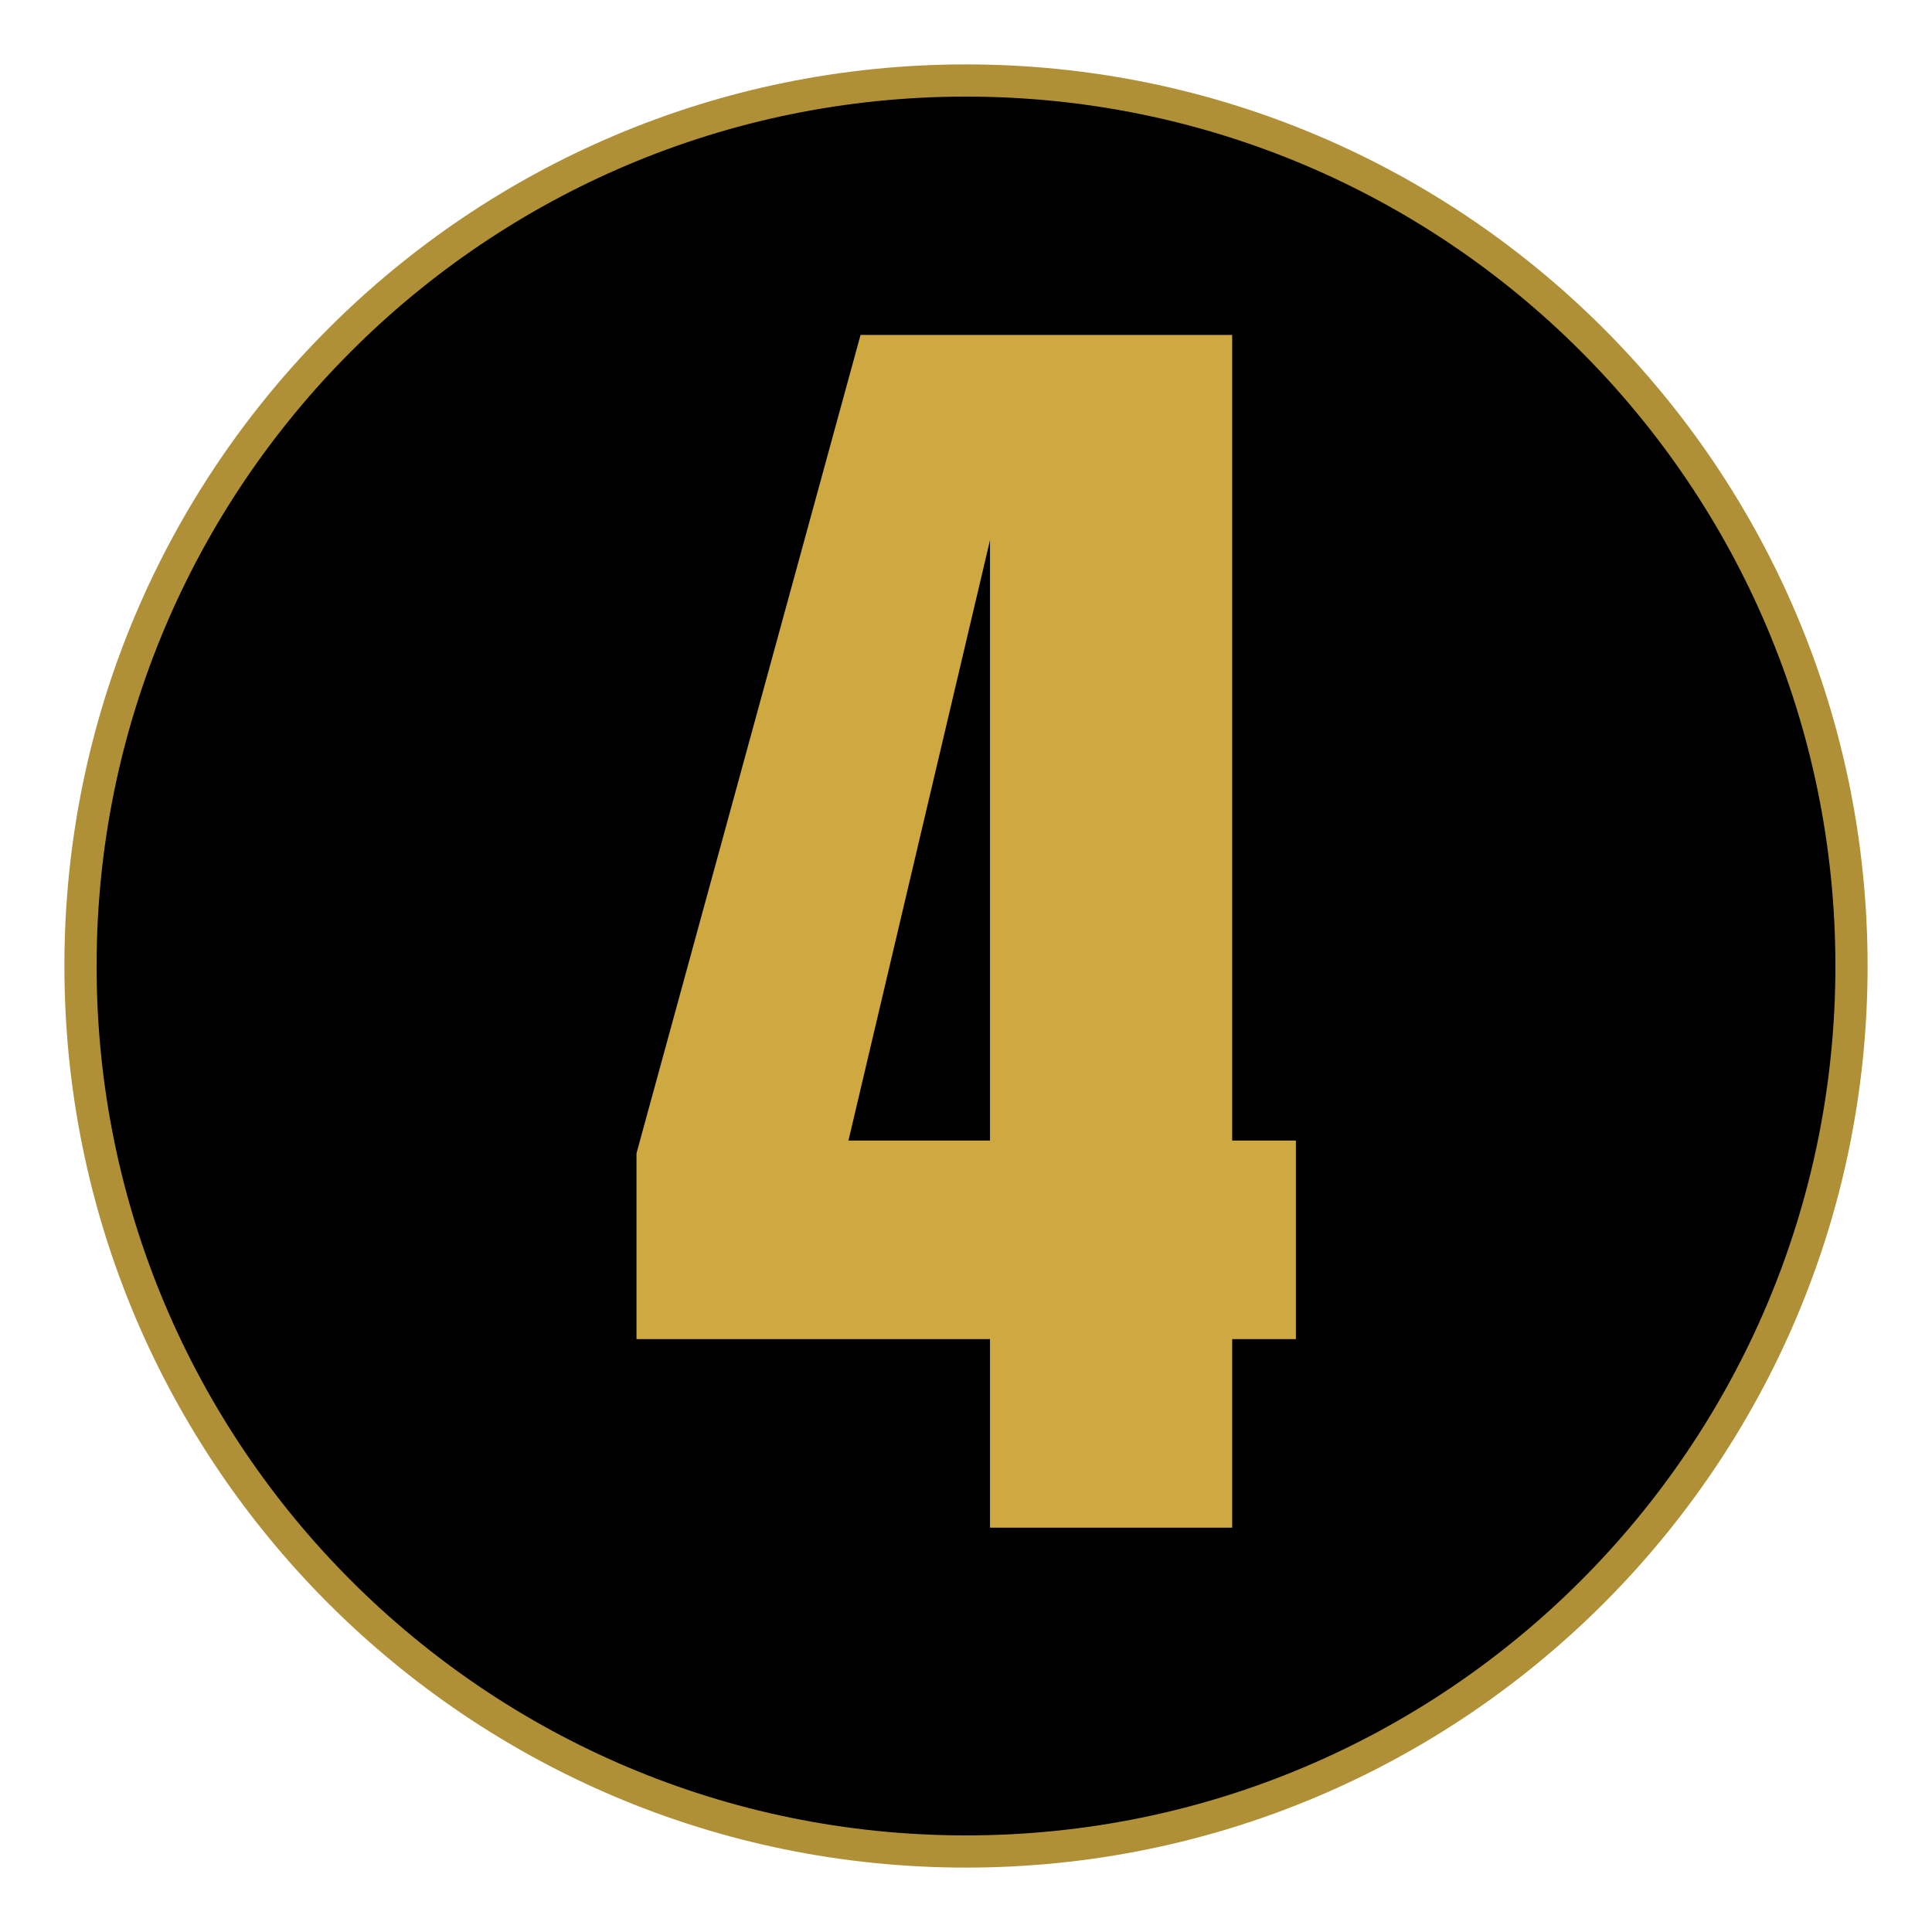
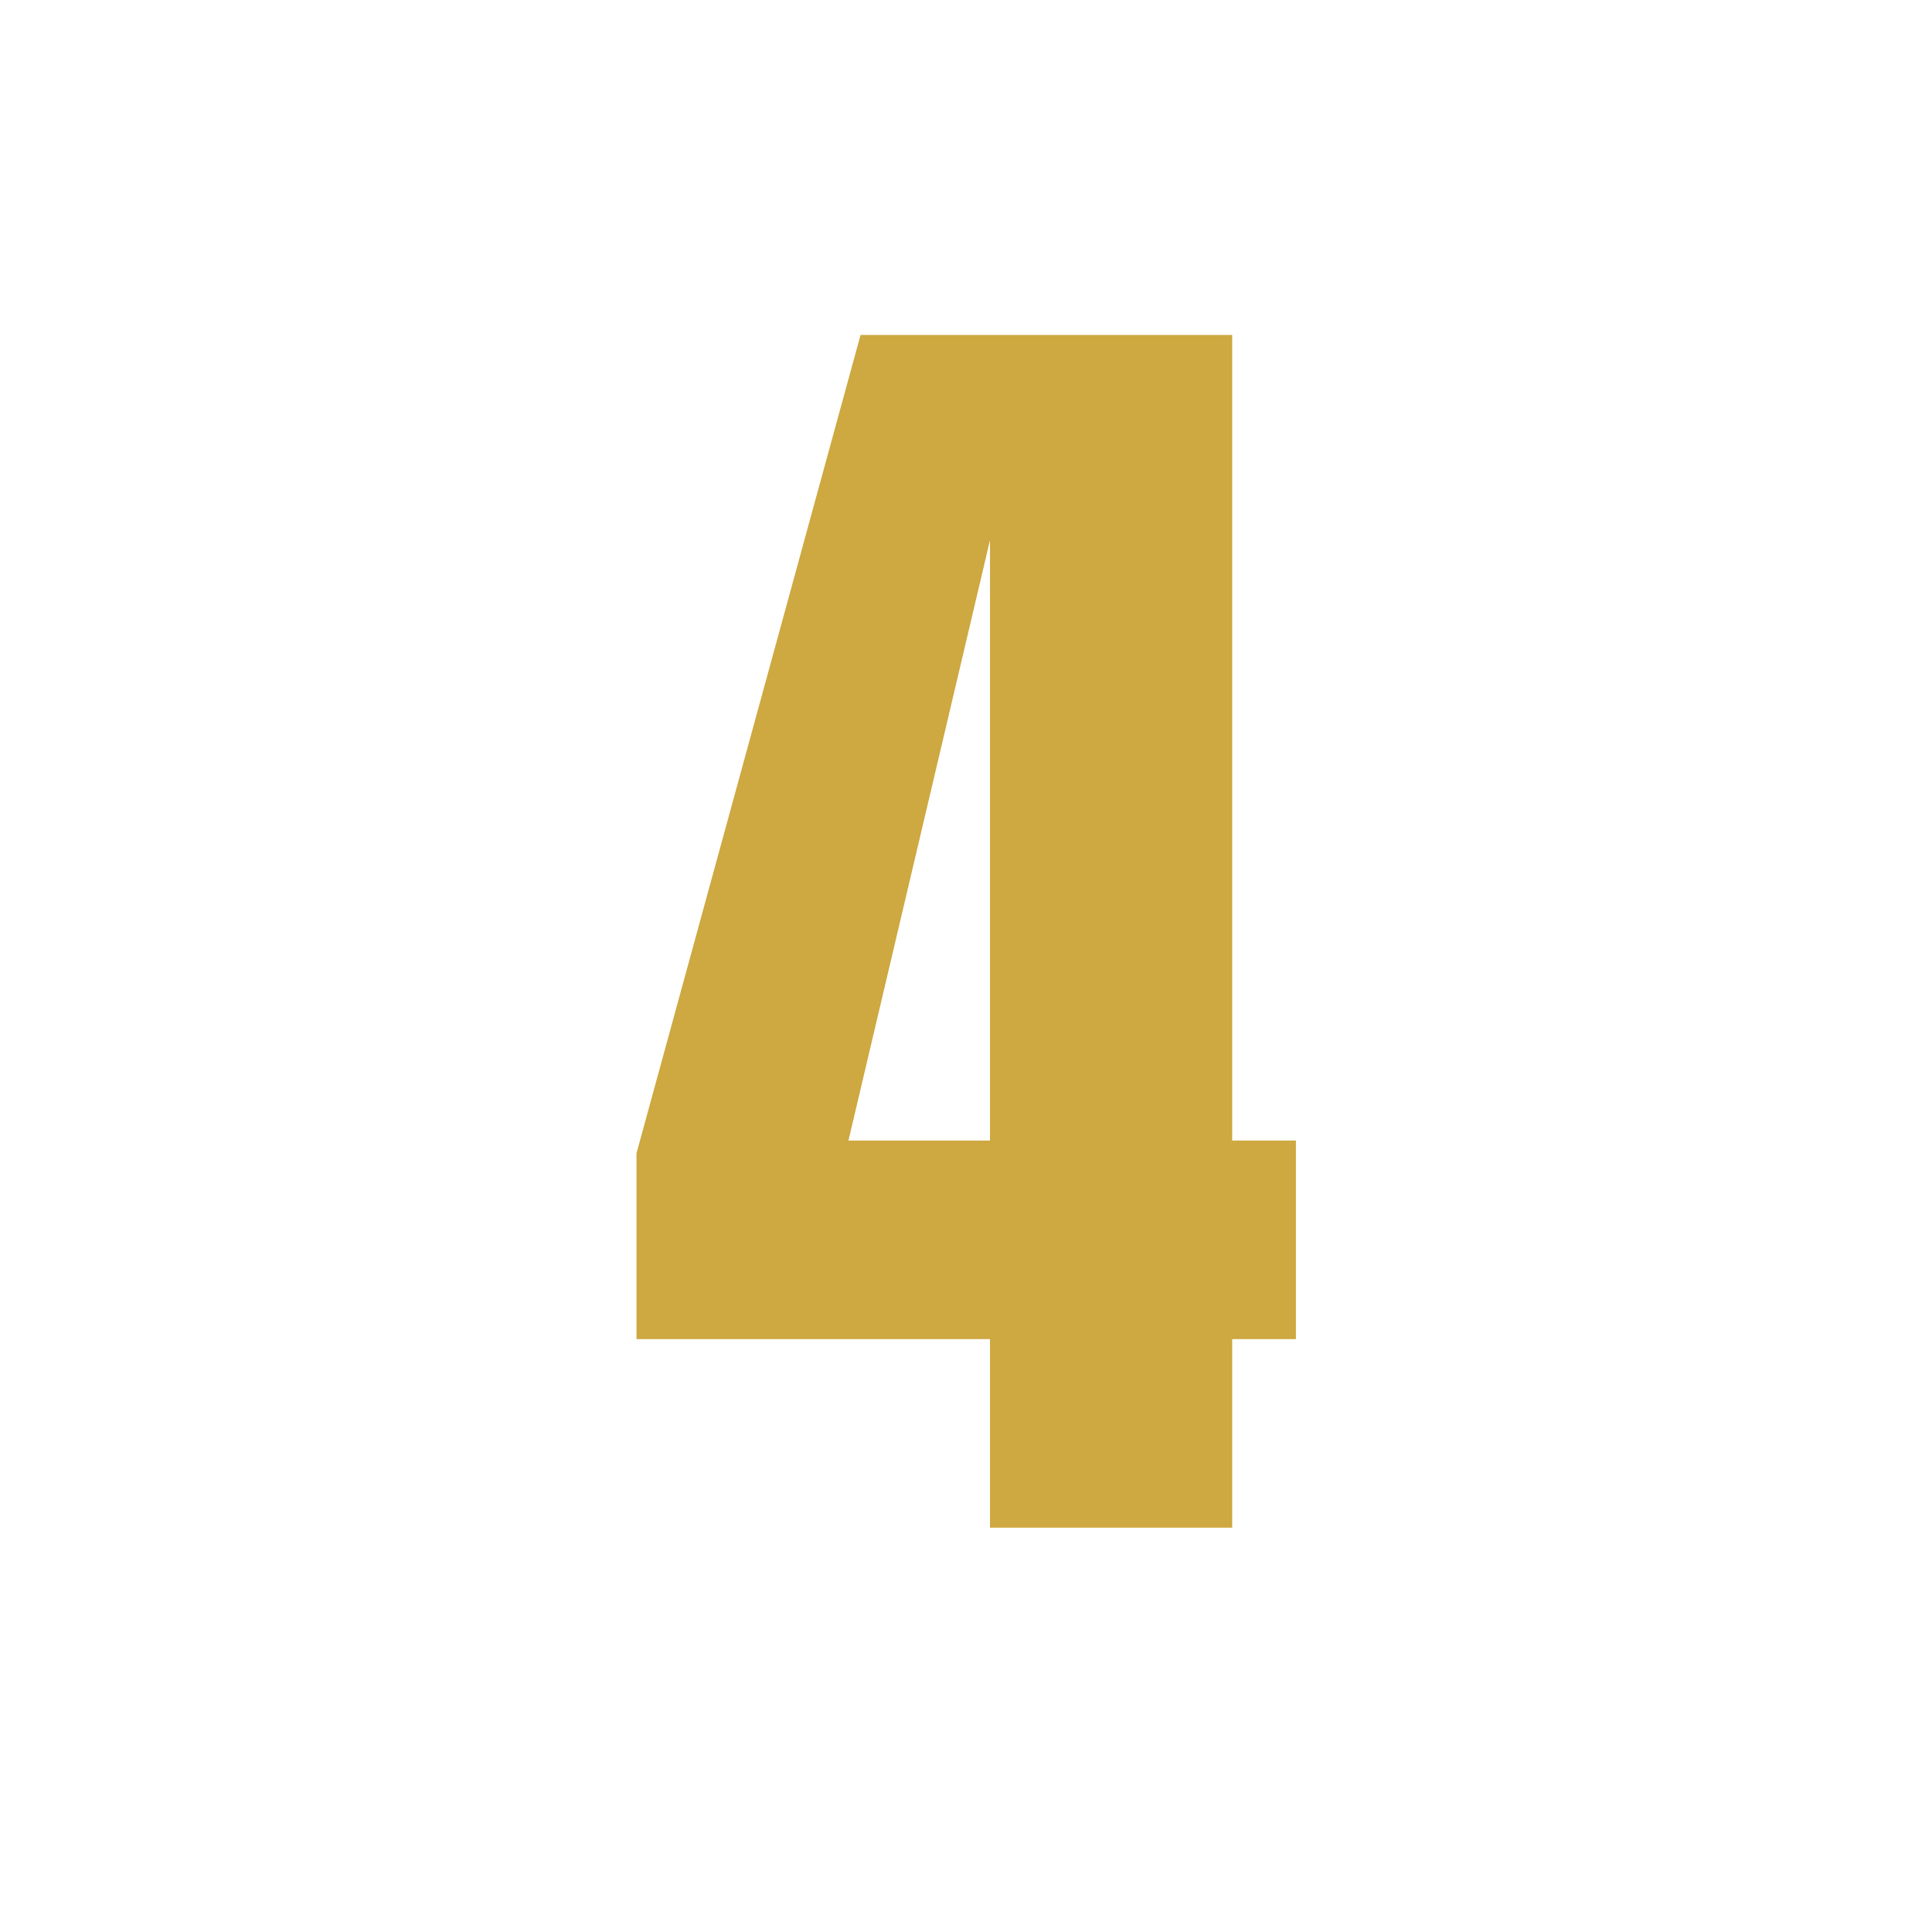
<svg xmlns="http://www.w3.org/2000/svg" width="60" viewBox="0 0 45 45" height="60" preserveAspectRatio="xMidYMid meet">
  <defs>
    <g />
    <clipPath id="5c60b10ba0">
-       <path d="M 1.5 1.5 L 43.5 1.5 L 43.5 43.5 L 1.5 43.5 Z M 1.5 1.5 " clip-rule="nonzero" />
-     </clipPath>
+       </clipPath>
    <clipPath id="e3f6908505">
-       <path d="M 22.5 1.5 C 10.902 1.5 1.5 10.902 1.5 22.5 C 1.5 34.098 10.902 43.5 22.5 43.5 C 34.098 43.5 43.5 34.098 43.5 22.5 C 43.5 10.902 34.098 1.5 22.5 1.5 Z M 22.5 1.5 " clip-rule="nonzero" />
+       <path d="M 22.5 1.5 C 10.902 1.5 1.5 10.902 1.5 22.5 C 34.098 43.5 43.5 34.098 43.5 22.5 C 43.5 10.902 34.098 1.5 22.5 1.5 Z M 22.5 1.5 " clip-rule="nonzero" />
    </clipPath>
    <clipPath id="399545b779">
-       <path d="M 2.25 2.25 L 42.75 2.25 L 42.75 42.75 L 2.25 42.75 Z M 2.25 2.25 " clip-rule="nonzero" />
-     </clipPath>
+       </clipPath>
    <clipPath id="92811036a9">
-       <path d="M 22.5 2.25 C 11.316 2.25 2.25 11.316 2.25 22.5 C 2.25 33.684 11.316 42.75 22.5 42.75 C 33.684 42.75 42.75 33.684 42.75 22.5 C 42.75 11.316 33.684 2.25 22.5 2.25 Z M 22.5 2.25 " clip-rule="nonzero" />
-     </clipPath>
+       </clipPath>
  </defs>
  <g clip-path="url(#5c60b10ba0)">
    <g clip-path="url(#e3f6908505)">
-       <path fill="#b09037" d="M 1.5 1.5 L 43.5 1.5 L 43.5 43.5 L 1.5 43.5 Z M 1.5 1.5 " fill-opacity="1" fill-rule="nonzero" />
-     </g>
+       </g>
  </g>
  <g clip-path="url(#399545b779)">
    <g clip-path="url(#92811036a9)">
      <path fill="#000000" d="M 2.25 2.25 L 42.75 2.25 L 42.75 42.75 L 2.25 42.75 Z M 2.25 2.25 " fill-opacity="1" fill-rule="nonzero" />
    </g>
  </g>
  <g fill="#cea840" fill-opacity="1">
    <g transform="translate(14.528, 35.582)">
      <g>
        <path d="M 8.531 0 L 8.531 -4.391 L 0.297 -4.391 L 0.297 -8.719 L 5.516 -27.781 L 14.172 -27.781 L 14.172 -9.016 L 15.656 -9.016 L 15.656 -4.391 L 14.172 -4.391 L 14.172 0 Z M 5.234 -9.016 L 8.531 -9.016 L 8.531 -23 Z M 5.234 -9.016 " />
      </g>
    </g>
  </g>
</svg>